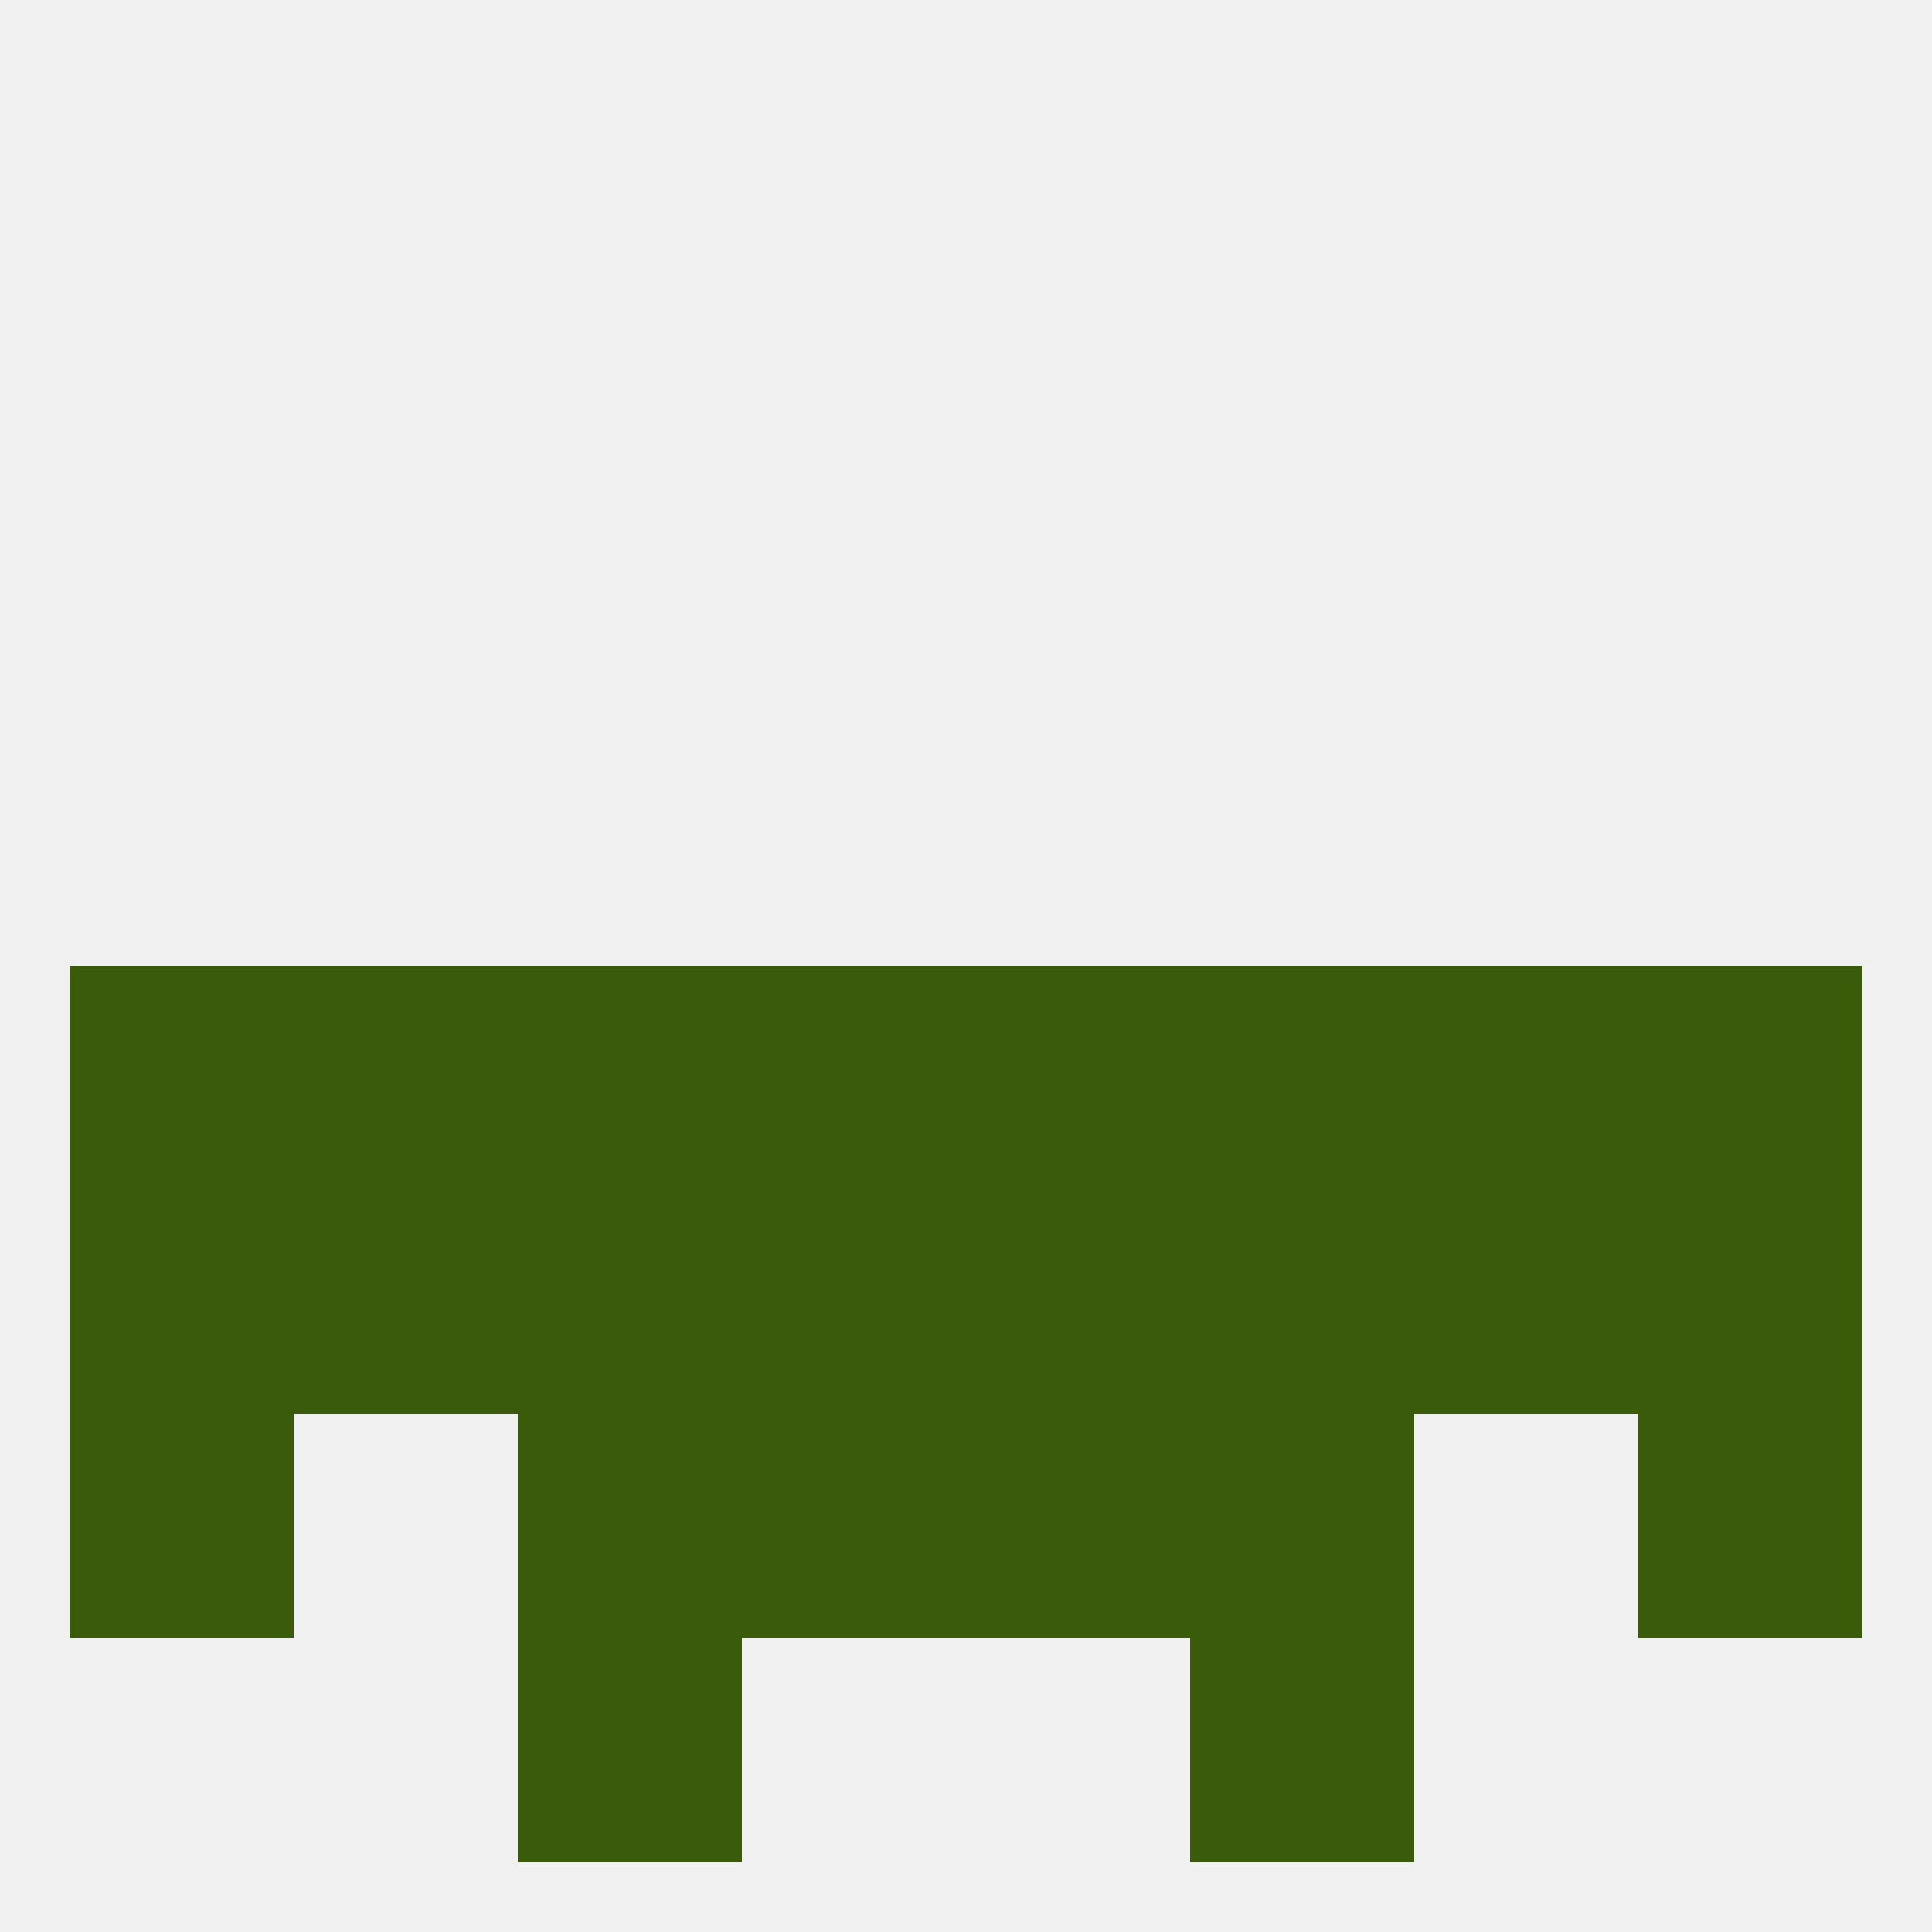
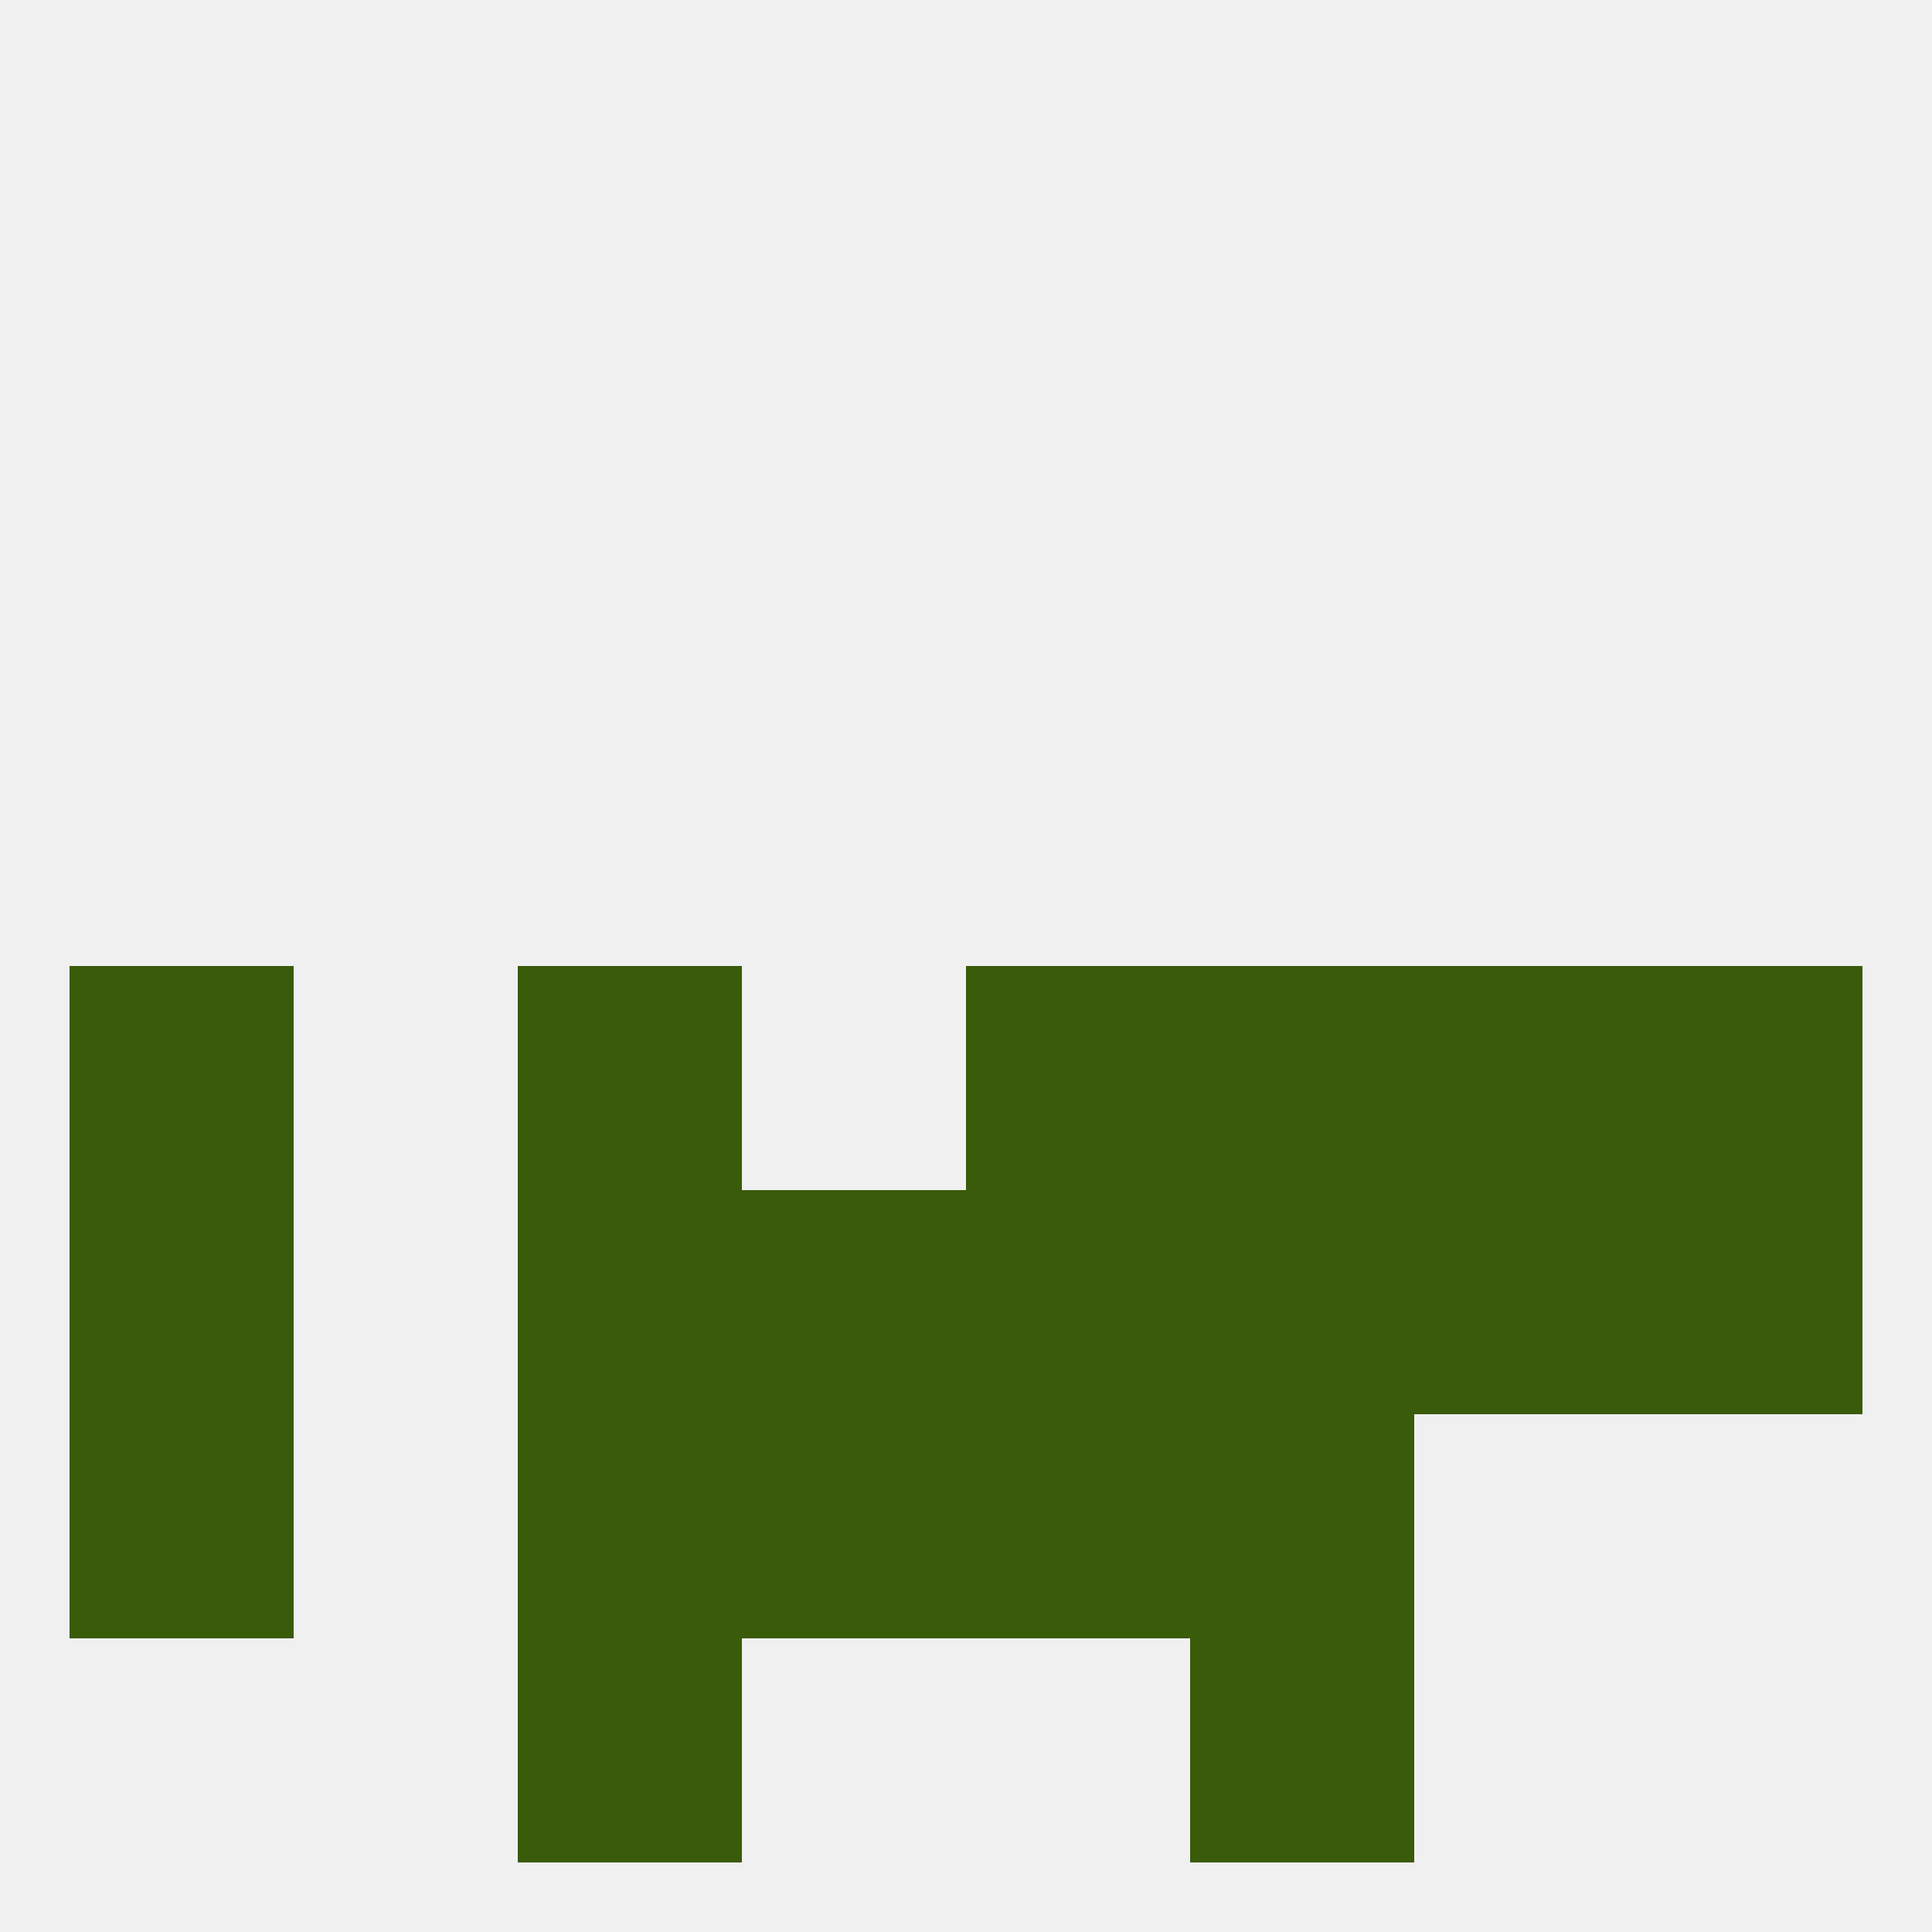
<svg xmlns="http://www.w3.org/2000/svg" version="1.1" baseprofile="full" width="250" height="250" viewBox="0 0 250 250">
  <rect width="100%" height="100%" fill="rgba(240,240,240,255)" />
  <rect x="9" y="154" width="29" height="29" fill="rgba(57,91,10,255)" />
  <rect x="212" y="154" width="29" height="29" fill="rgba(57,91,10,255)" />
-   <rect x="38" y="154" width="29" height="29" fill="rgba(57,91,10,255)" />
  <rect x="183" y="154" width="29" height="29" fill="rgba(57,91,10,255)" />
  <rect x="96" y="154" width="29" height="29" fill="rgba(57,91,10,255)" />
  <rect x="125" y="154" width="29" height="29" fill="rgba(57,91,10,255)" />
  <rect x="67" y="154" width="29" height="29" fill="rgba(57,91,10,255)" />
  <rect x="154" y="154" width="29" height="29" fill="rgba(57,91,10,255)" />
  <rect x="67" y="183" width="29" height="29" fill="rgba(57,91,10,255)" />
  <rect x="154" y="183" width="29" height="29" fill="rgba(57,91,10,255)" />
  <rect x="96" y="183" width="29" height="29" fill="rgba(57,91,10,255)" />
  <rect x="125" y="183" width="29" height="29" fill="rgba(57,91,10,255)" />
  <rect x="9" y="183" width="29" height="29" fill="rgba(57,91,10,255)" />
-   <rect x="212" y="183" width="29" height="29" fill="rgba(57,91,10,255)" />
  <rect x="154" y="212" width="29" height="29" fill="rgba(57,91,10,255)" />
  <rect x="67" y="212" width="29" height="29" fill="rgba(57,91,10,255)" />
-   <rect x="38" y="125" width="29" height="29" fill="rgba(57,91,10,255)" />
  <rect x="183" y="125" width="29" height="29" fill="rgba(57,91,10,255)" />
-   <rect x="96" y="125" width="29" height="29" fill="rgba(57,91,10,255)" />
  <rect x="67" y="125" width="29" height="29" fill="rgba(57,91,10,255)" />
  <rect x="154" y="125" width="29" height="29" fill="rgba(57,91,10,255)" />
  <rect x="9" y="125" width="29" height="29" fill="rgba(57,91,10,255)" />
  <rect x="212" y="125" width="29" height="29" fill="rgba(57,91,10,255)" />
  <rect x="125" y="125" width="29" height="29" fill="rgba(57,91,10,255)" />
</svg>